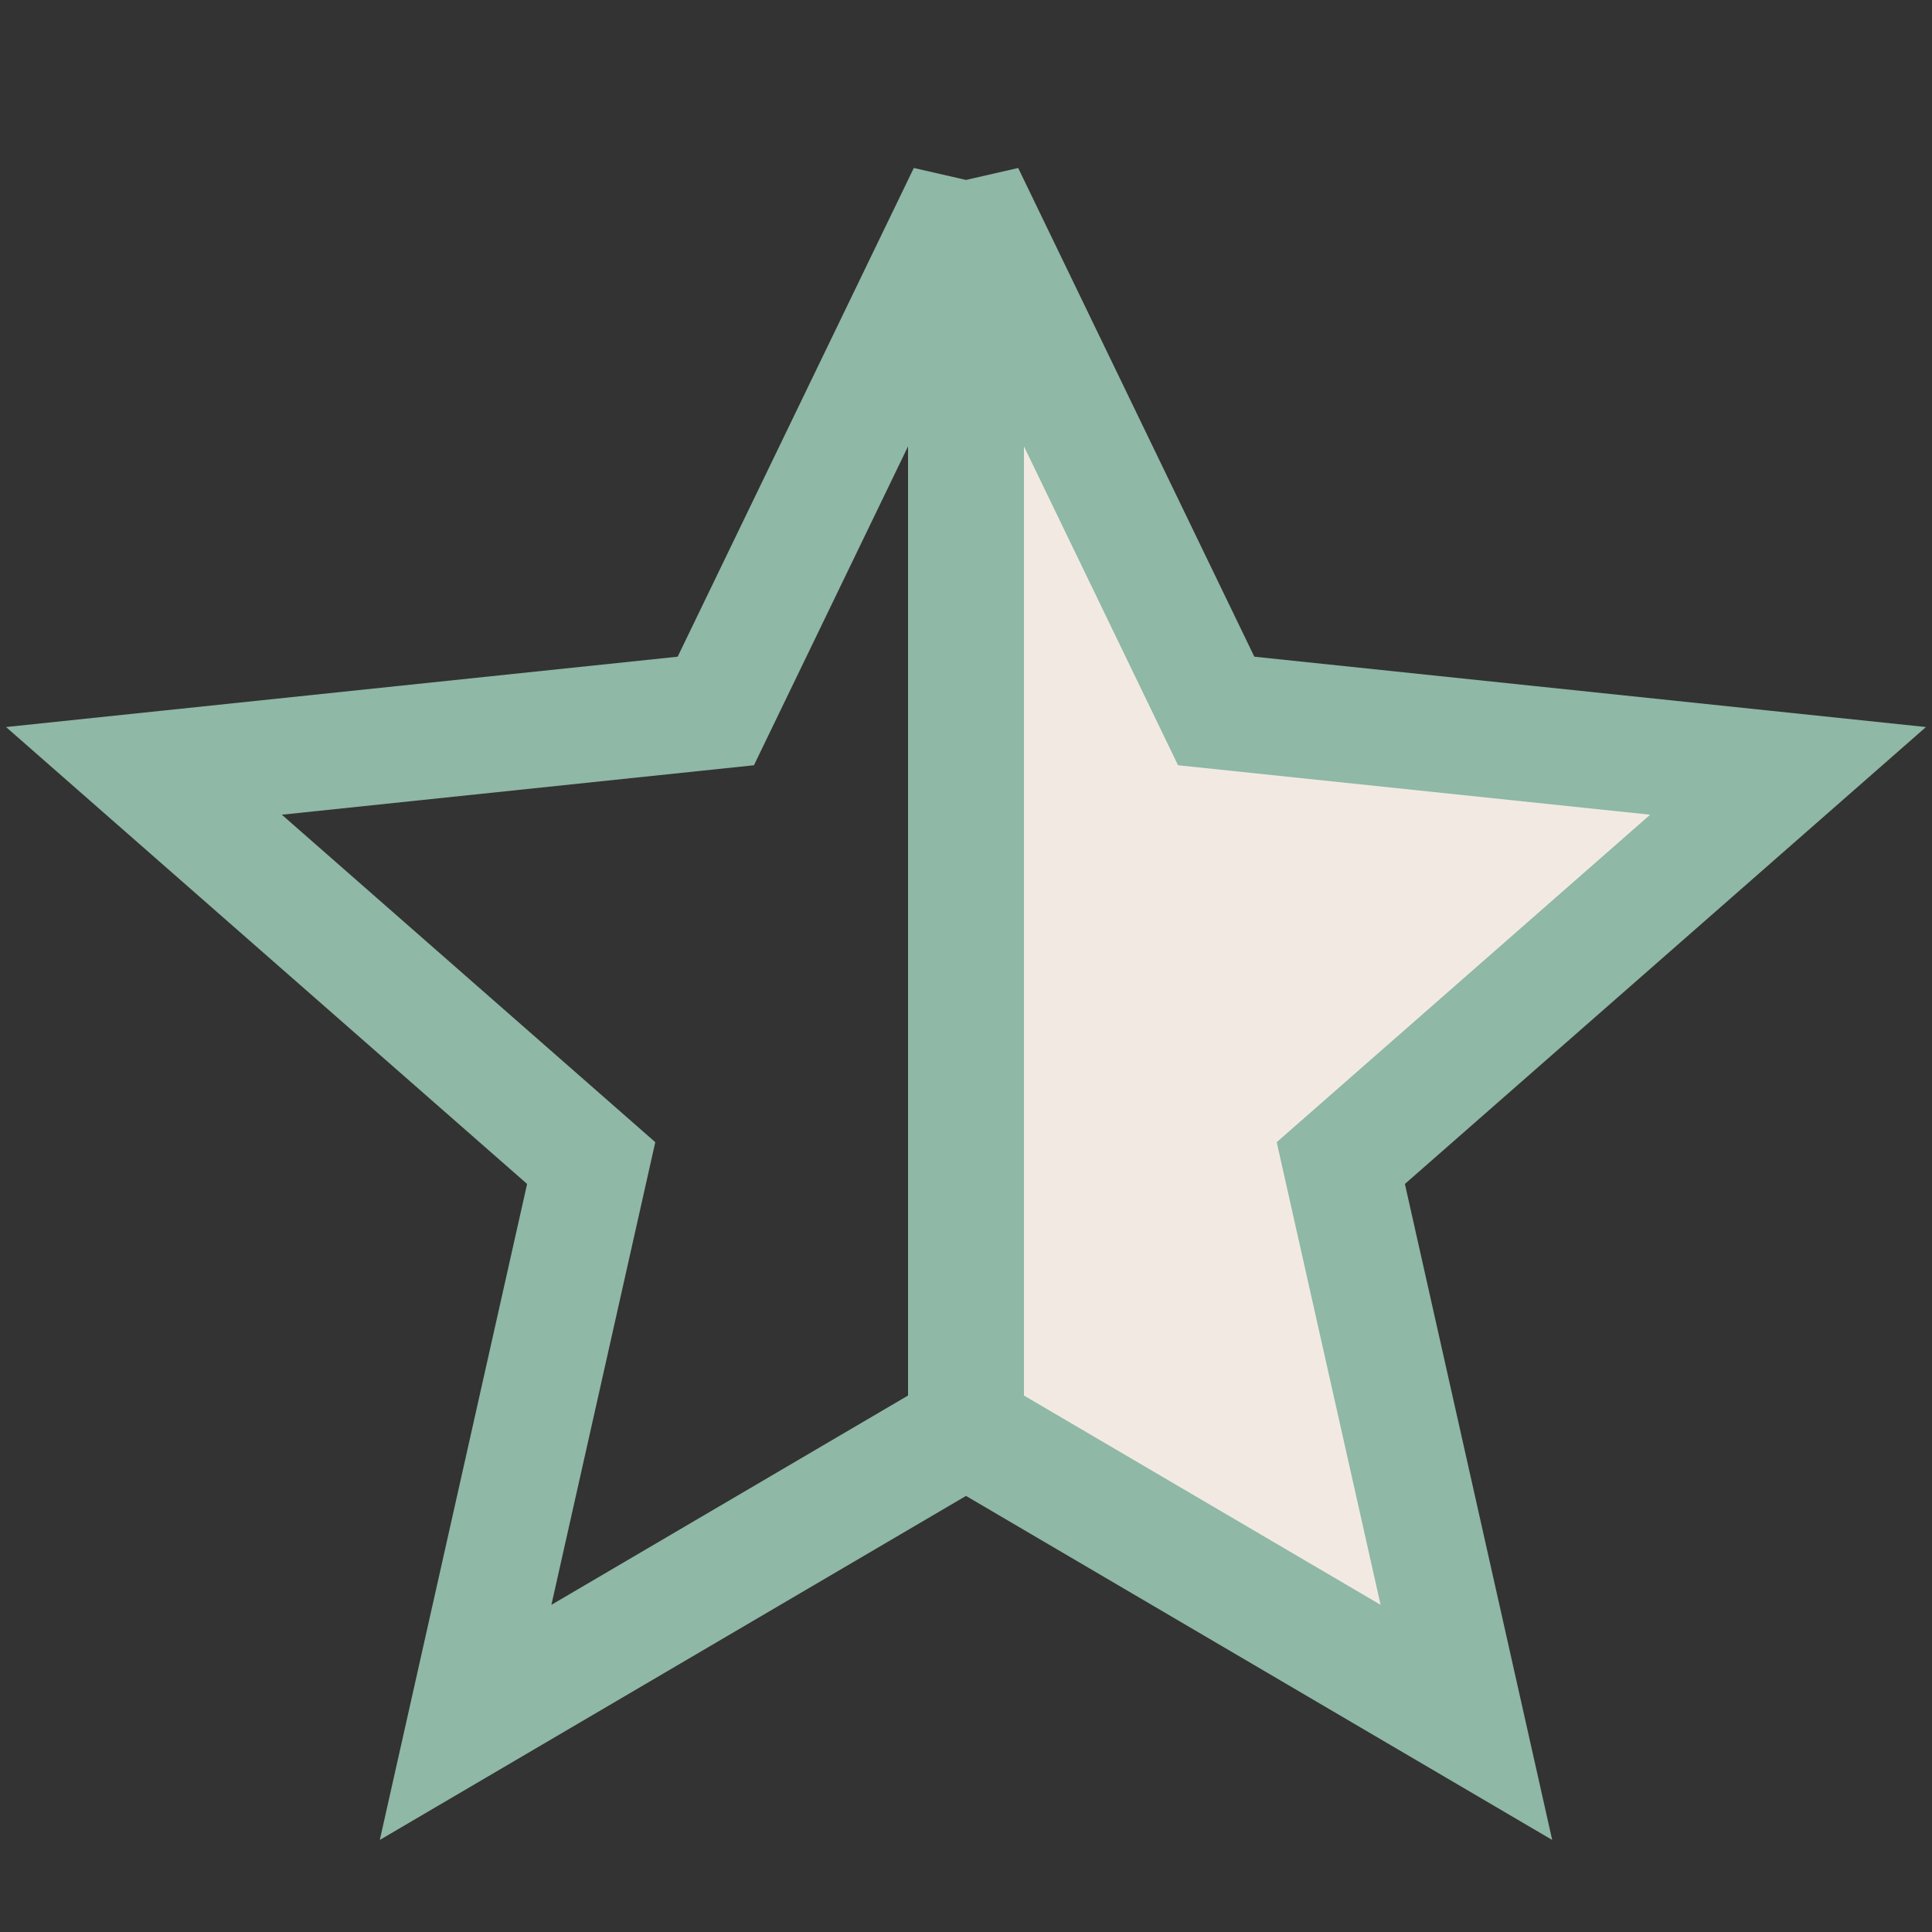
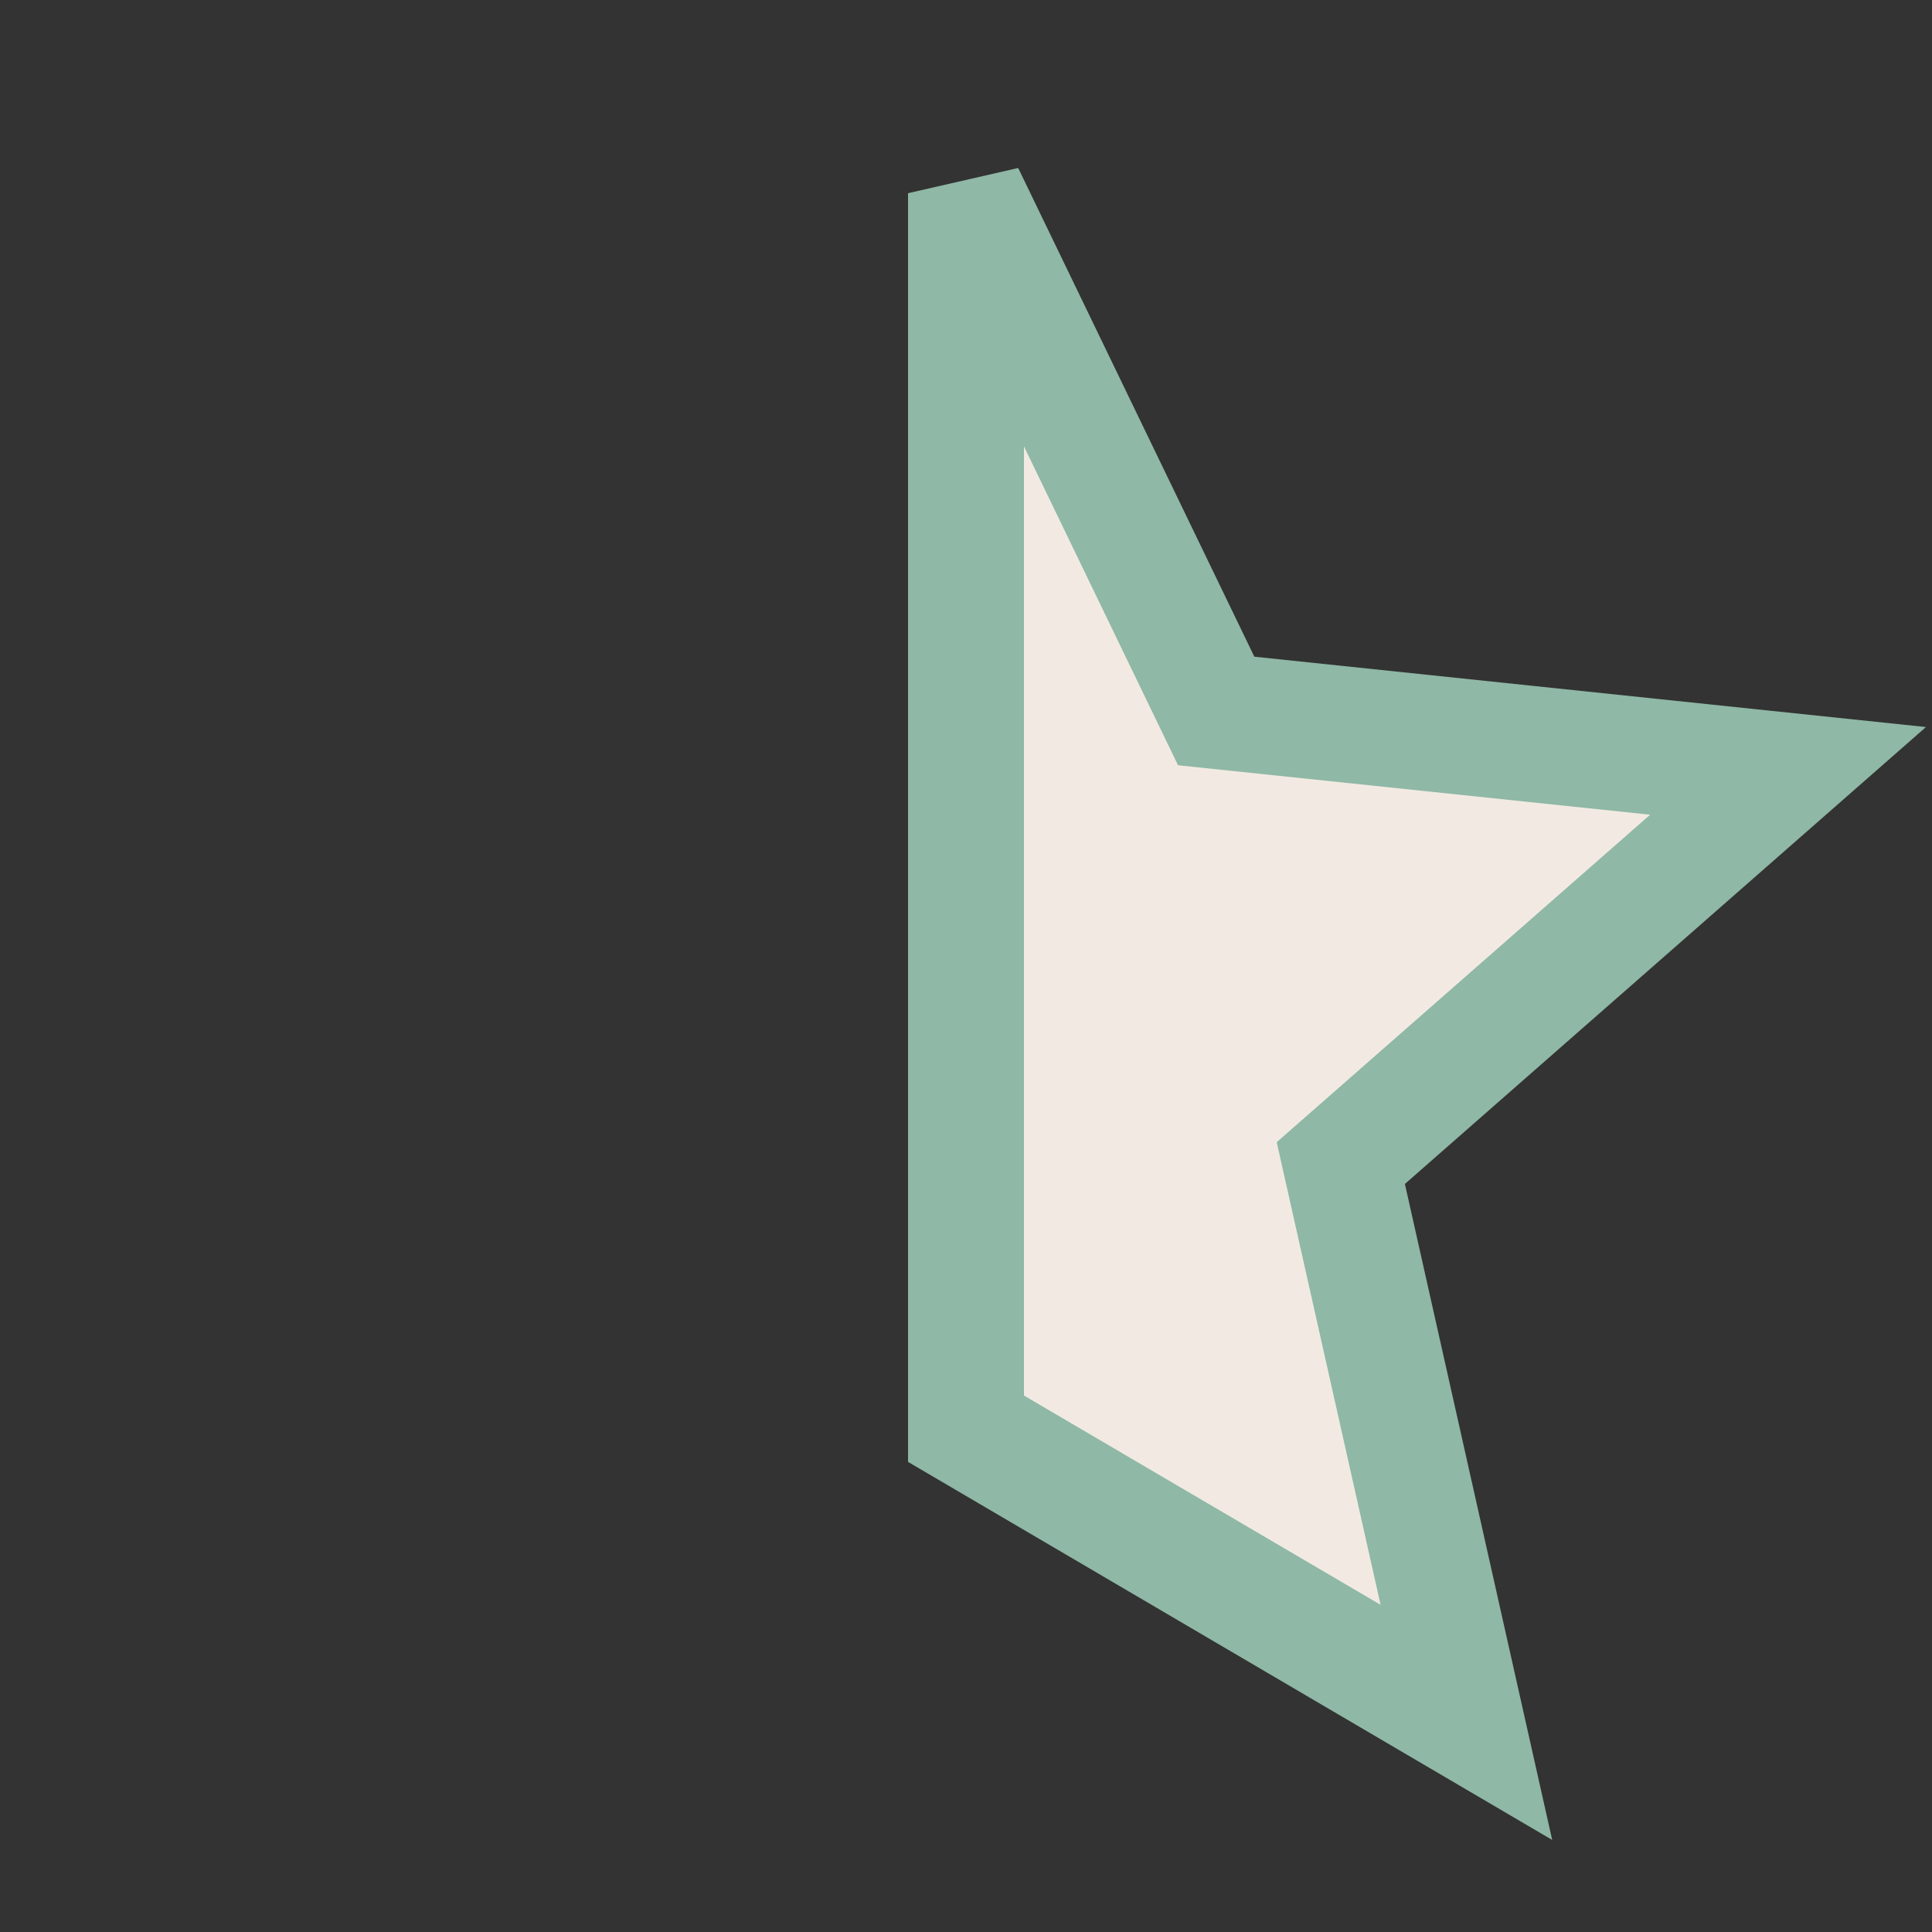
<svg xmlns="http://www.w3.org/2000/svg" width="20" height="20" viewBox="0 0 20 20">
  <rect x="0" y="0" width="20" height="20" fill="#333333" stroke="none" />
  <defs />
  <polygon points="10 2 12.59 7.36 18.51 7.98 13.88 12.04 15.18 17.83 10 14.79" fill="#F2EAE2" stroke="#8FB8A6" stroke-width="1.2" />
-   <polygon points="10 14.79 4.82 17.83 6.12 12.04 1.49 7.98 7.41 7.36 10 2" fill="none" stroke="#8FB8A6" stroke-width="1.2" />
</svg>